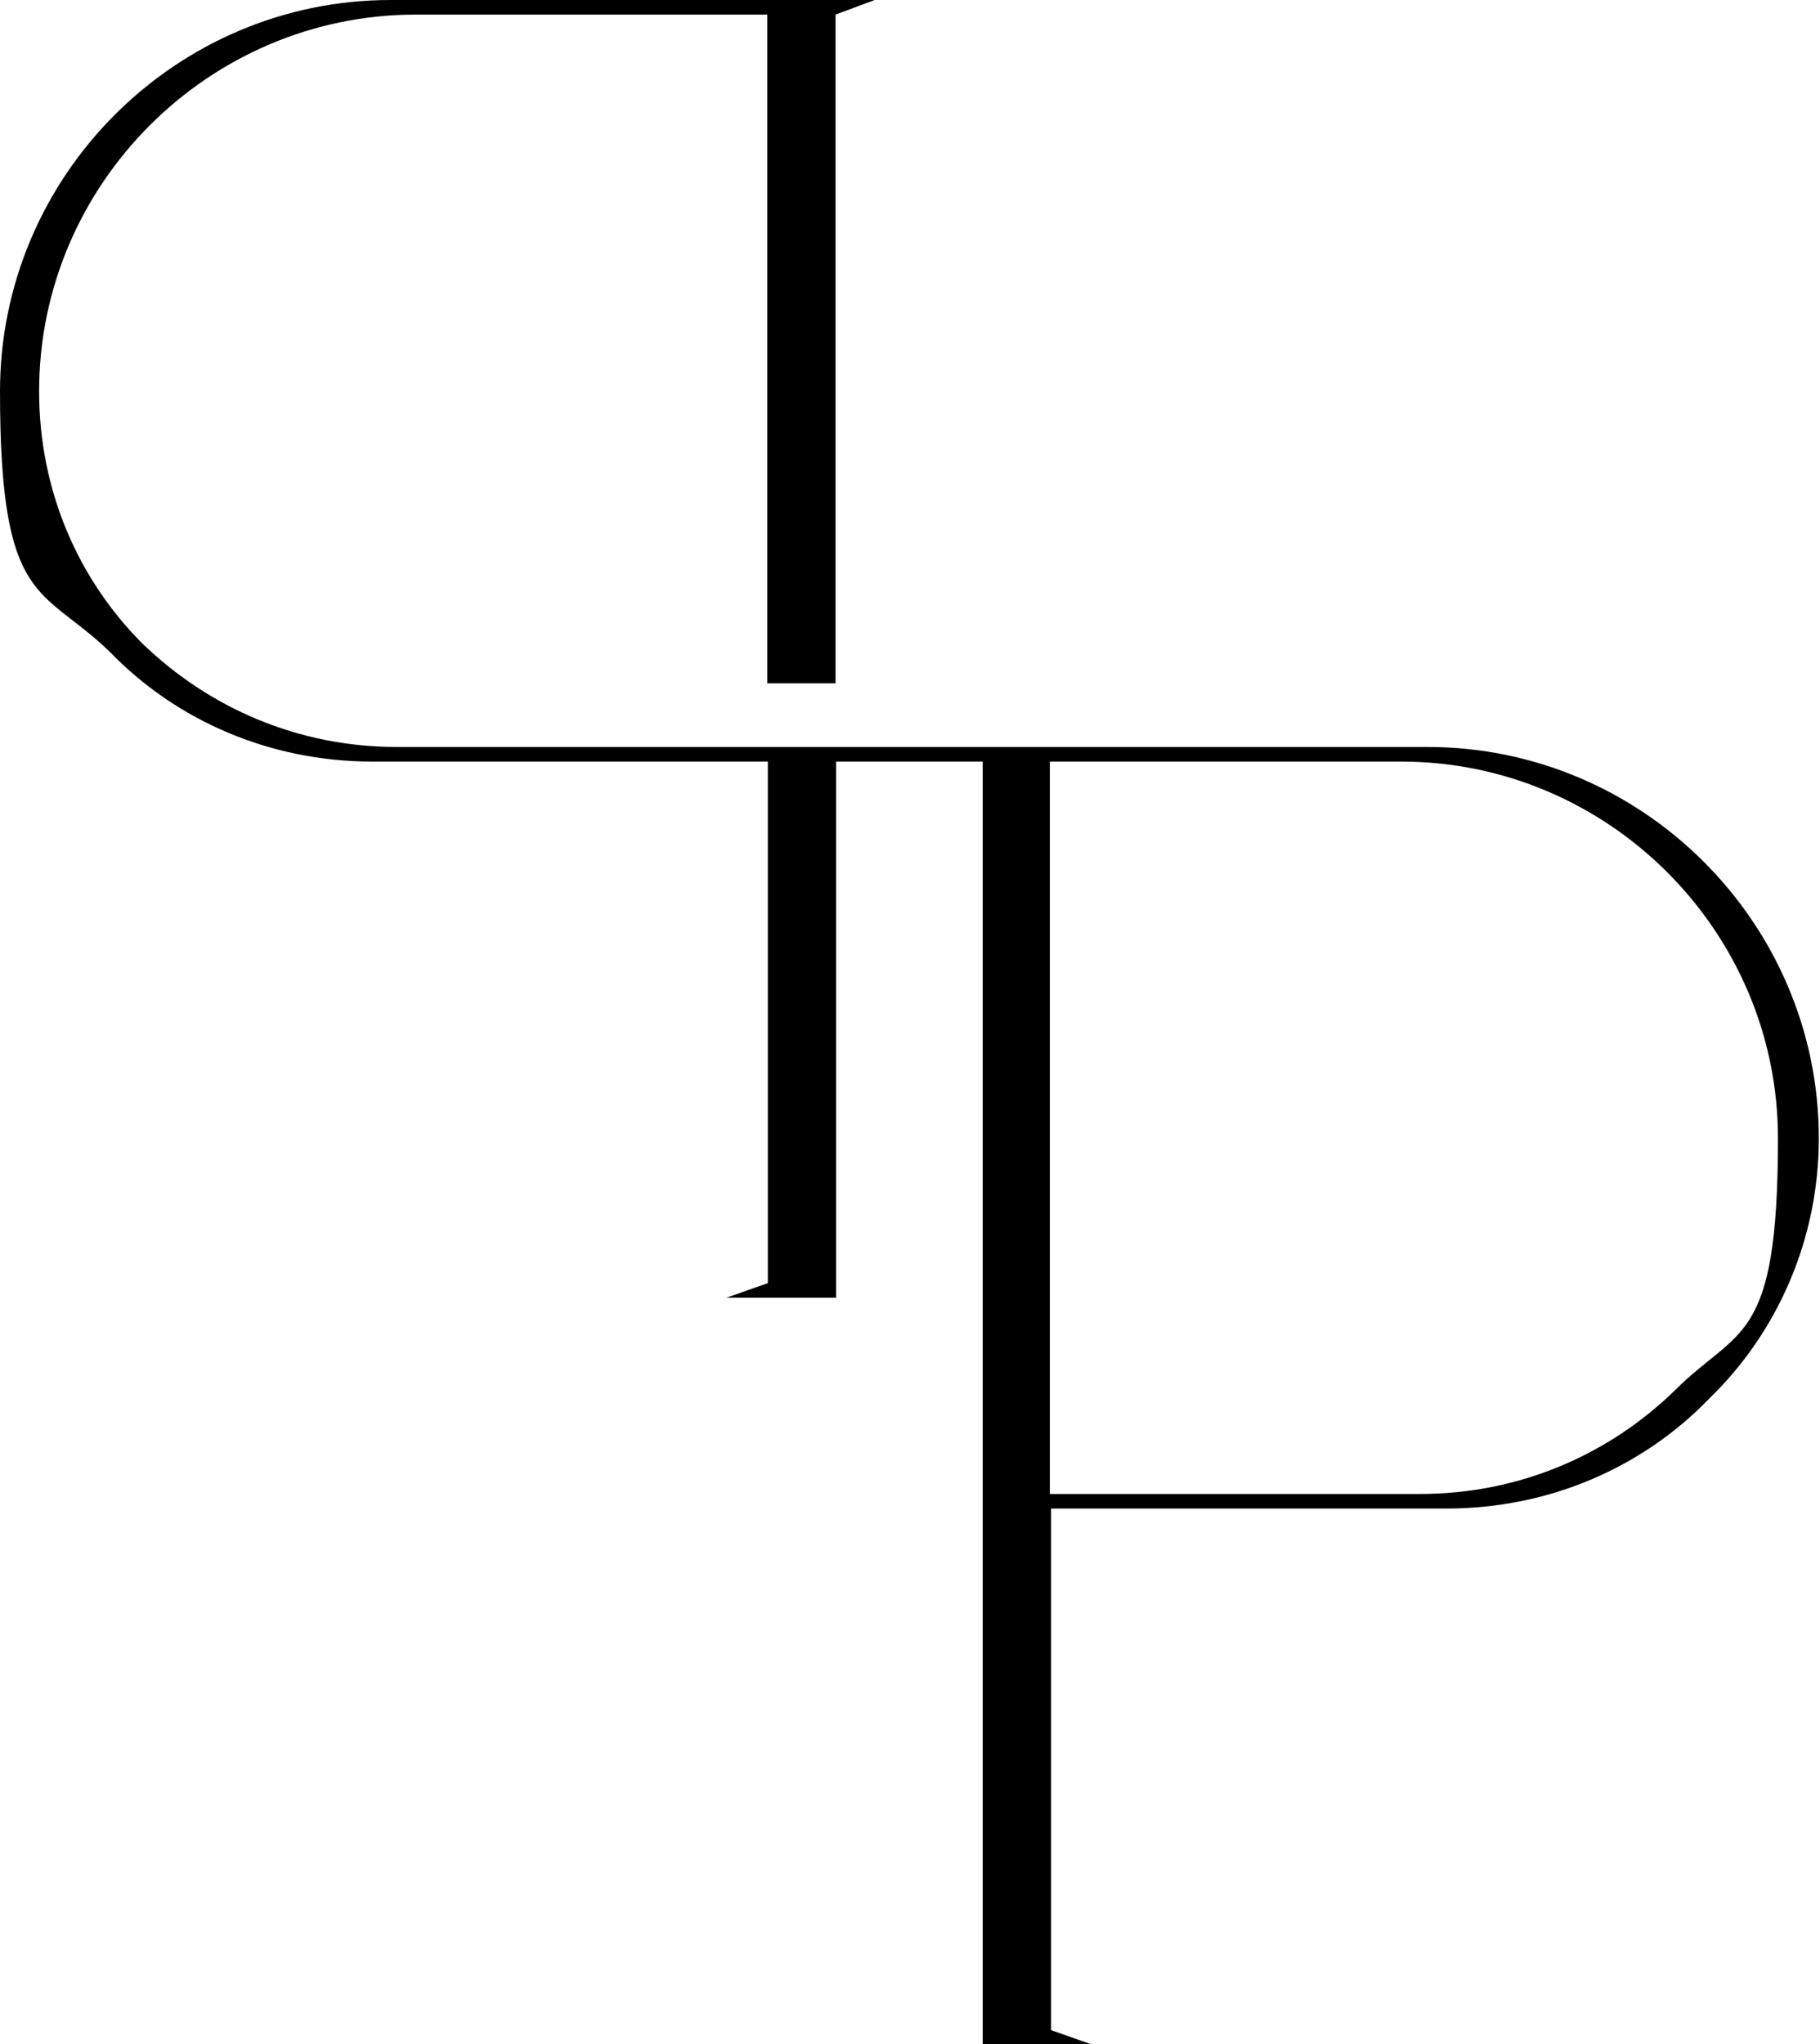
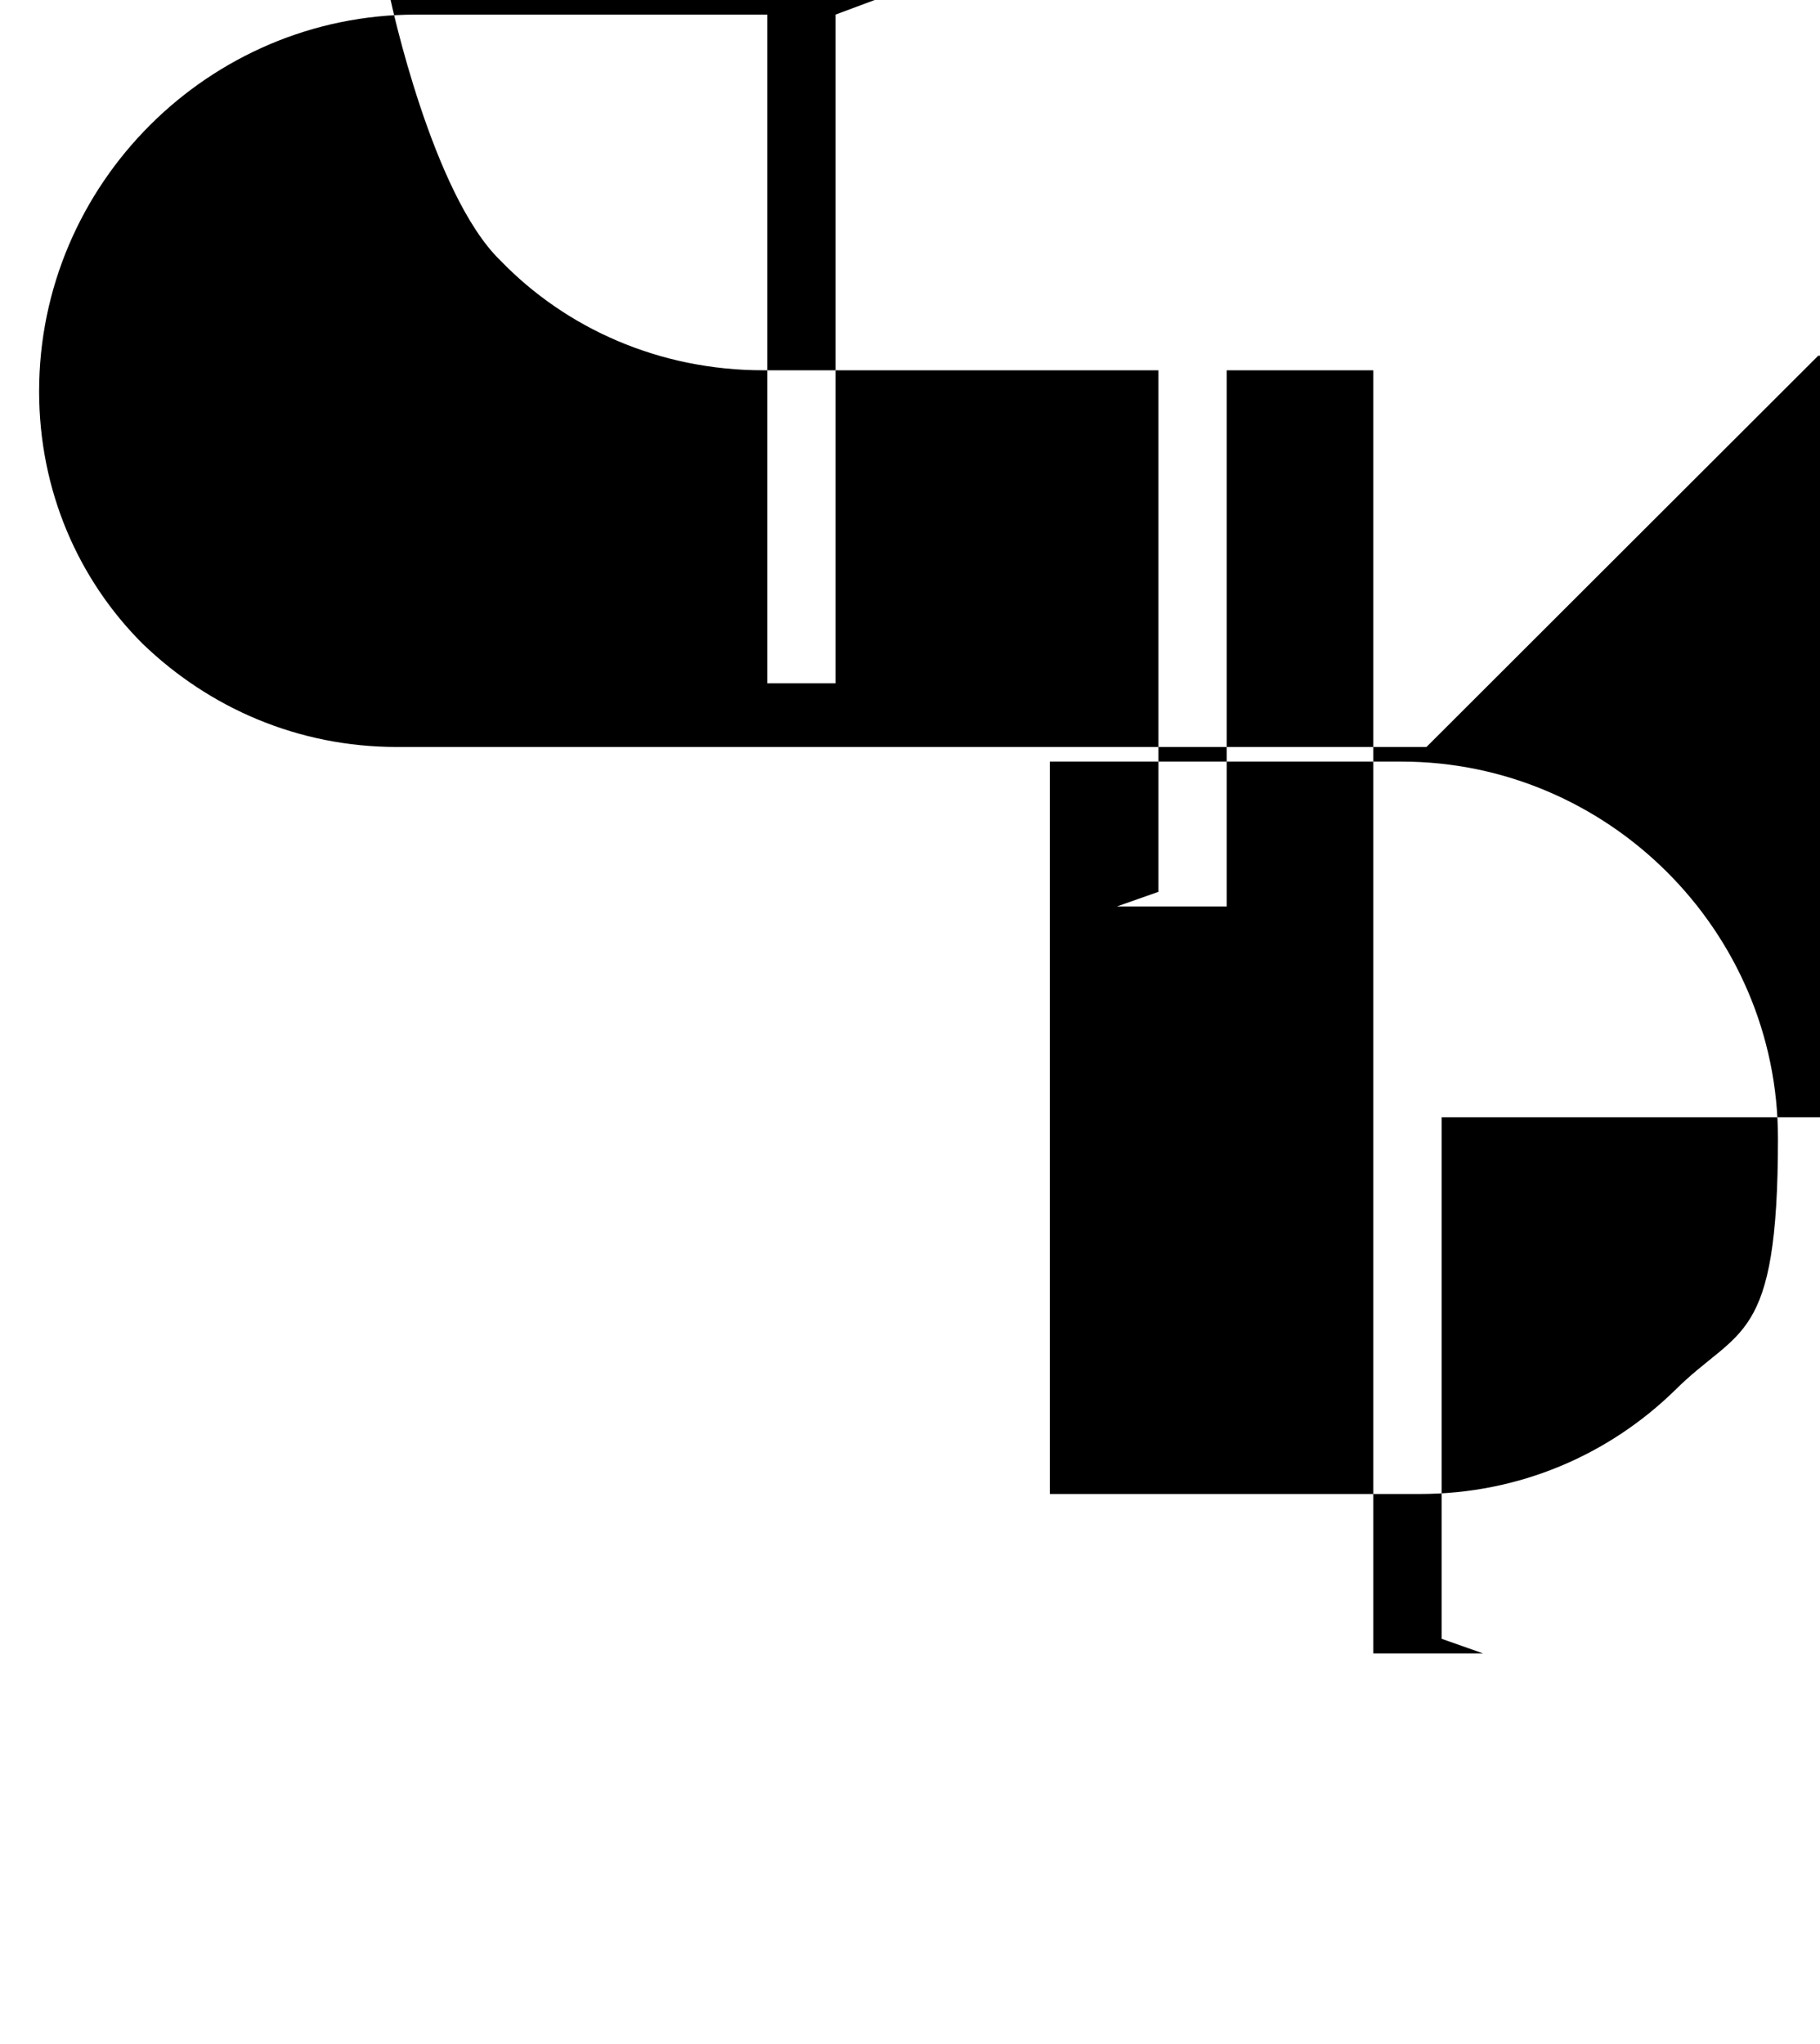
<svg xmlns="http://www.w3.org/2000/svg" id="Livello_1" viewBox="0 0 311.7 350">
-   <path d="M244.3,127.9h-51.3s-6.1,0-6.1,0h-43.8s-54,0-54,0h-21.1c-17,0-32.2-6.7-43.6-17.7-11-11-17.7-26.2-17.7-43.2C6.7,31.5,35.8,2.5,71.2,2.5h60.2v114.5h11.7V2.5l6.7-2.5h-82.9C30.1,0,0,30.1,0,67s7.1,33.3,18.8,44.6c11.3,11.7,27.3,18.8,45,18.8h67.7v89.3l-7.1,2.5h18.8v-2.5s0-89.3,0-89.3h25.1v219.7s18.8,0,18.8,0l-7.1-2.5v-89.3h67.7c17.7,0,33.7-7.1,45-18.8,11.7-11.3,18.8-27.3,18.8-44.6,0-36.8-30.1-67-67-67ZM286.8,238.1c-11.3,11-26.6,17.7-43.6,17.7h-63.4v-125.4h60.2c35.4,0,64.5,29,64.5,64.5s-6.7,32.2-17.7,43.2Z" />
+   <path d="M244.3,127.9h-51.3s-6.1,0-6.1,0h-43.8s-54,0-54,0h-21.1c-17,0-32.2-6.7-43.6-17.7-11-11-17.7-26.2-17.7-43.2C6.7,31.5,35.8,2.5,71.2,2.5h60.2v114.5h11.7V2.5l6.7-2.5h-82.9s7.1,33.3,18.8,44.6c11.3,11.7,27.3,18.8,45,18.8h67.7v89.3l-7.1,2.5h18.8v-2.5s0-89.3,0-89.3h25.1v219.7s18.8,0,18.8,0l-7.1-2.5v-89.3h67.7c17.7,0,33.7-7.1,45-18.8,11.7-11.3,18.8-27.3,18.8-44.6,0-36.8-30.1-67-67-67ZM286.8,238.1c-11.3,11-26.6,17.7-43.6,17.7h-63.4v-125.4h60.2c35.4,0,64.5,29,64.5,64.5s-6.7,32.2-17.7,43.2Z" />
</svg>